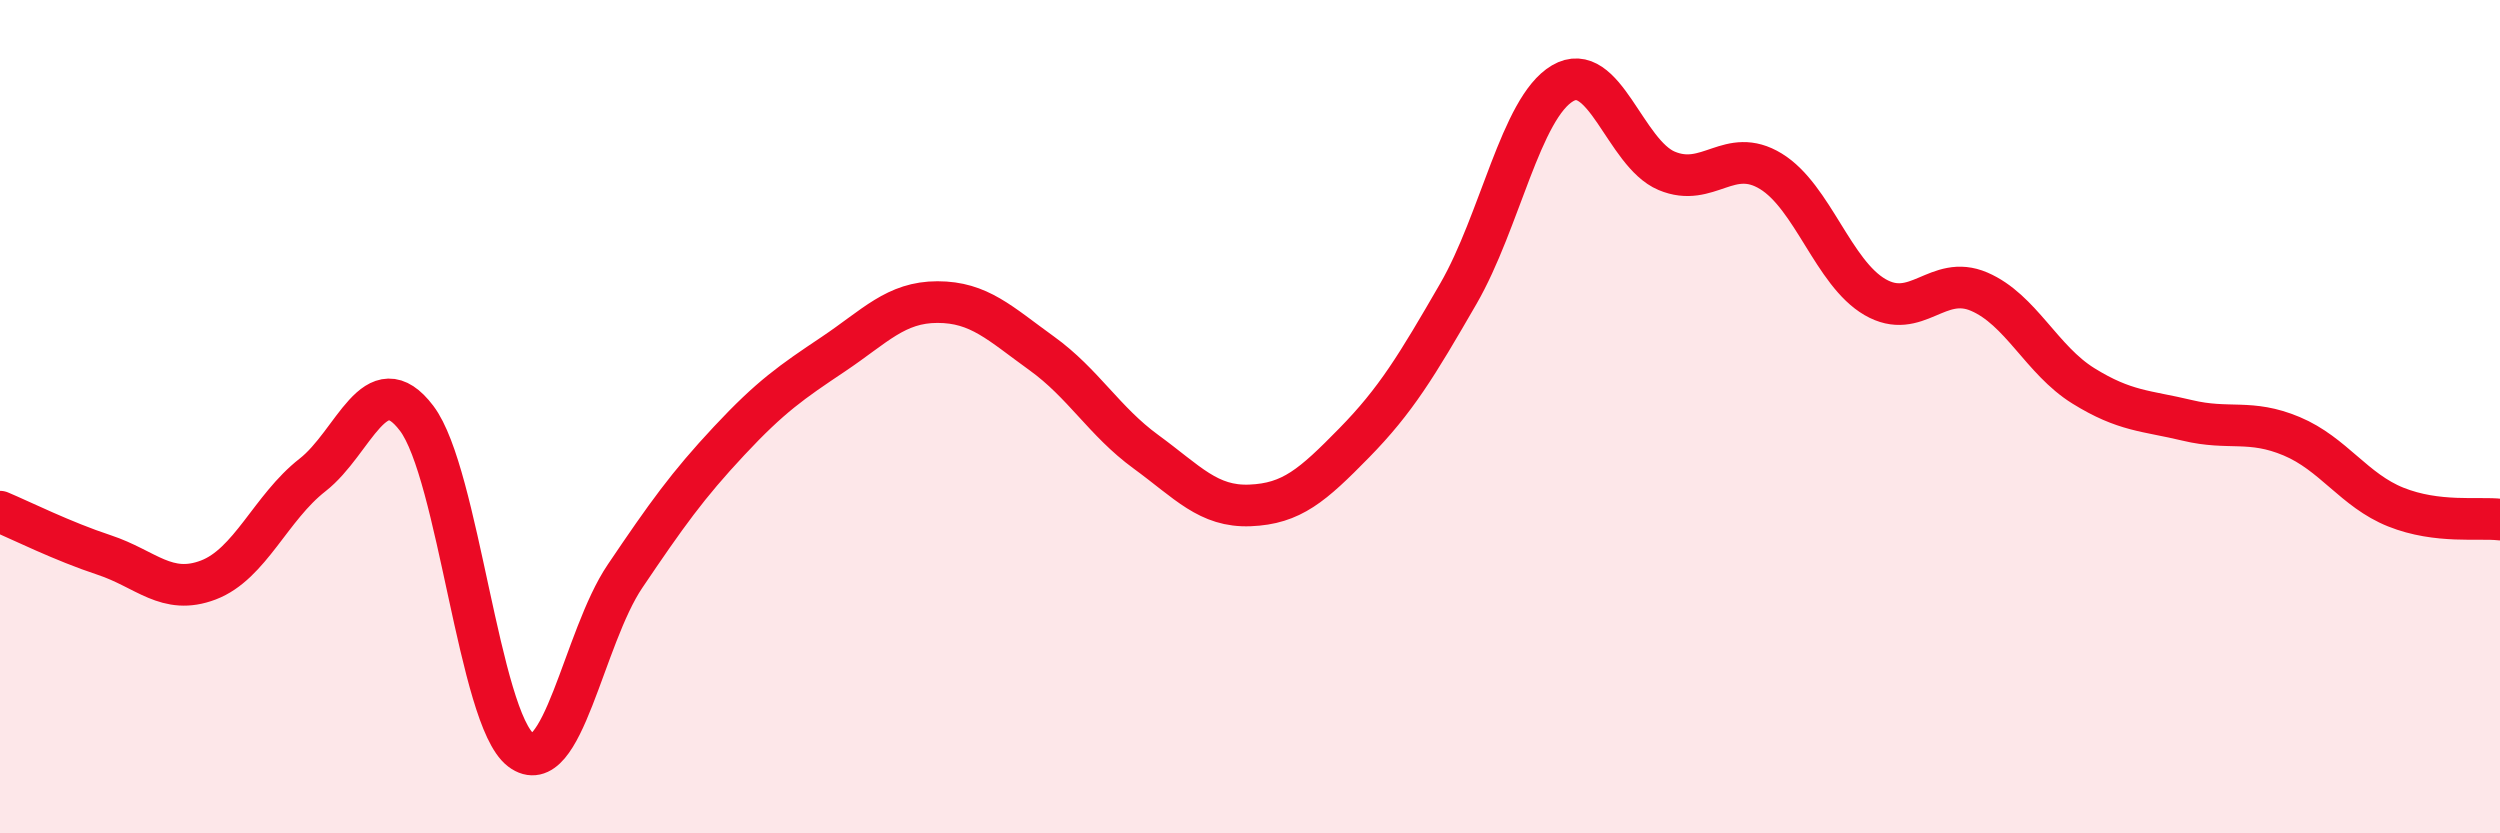
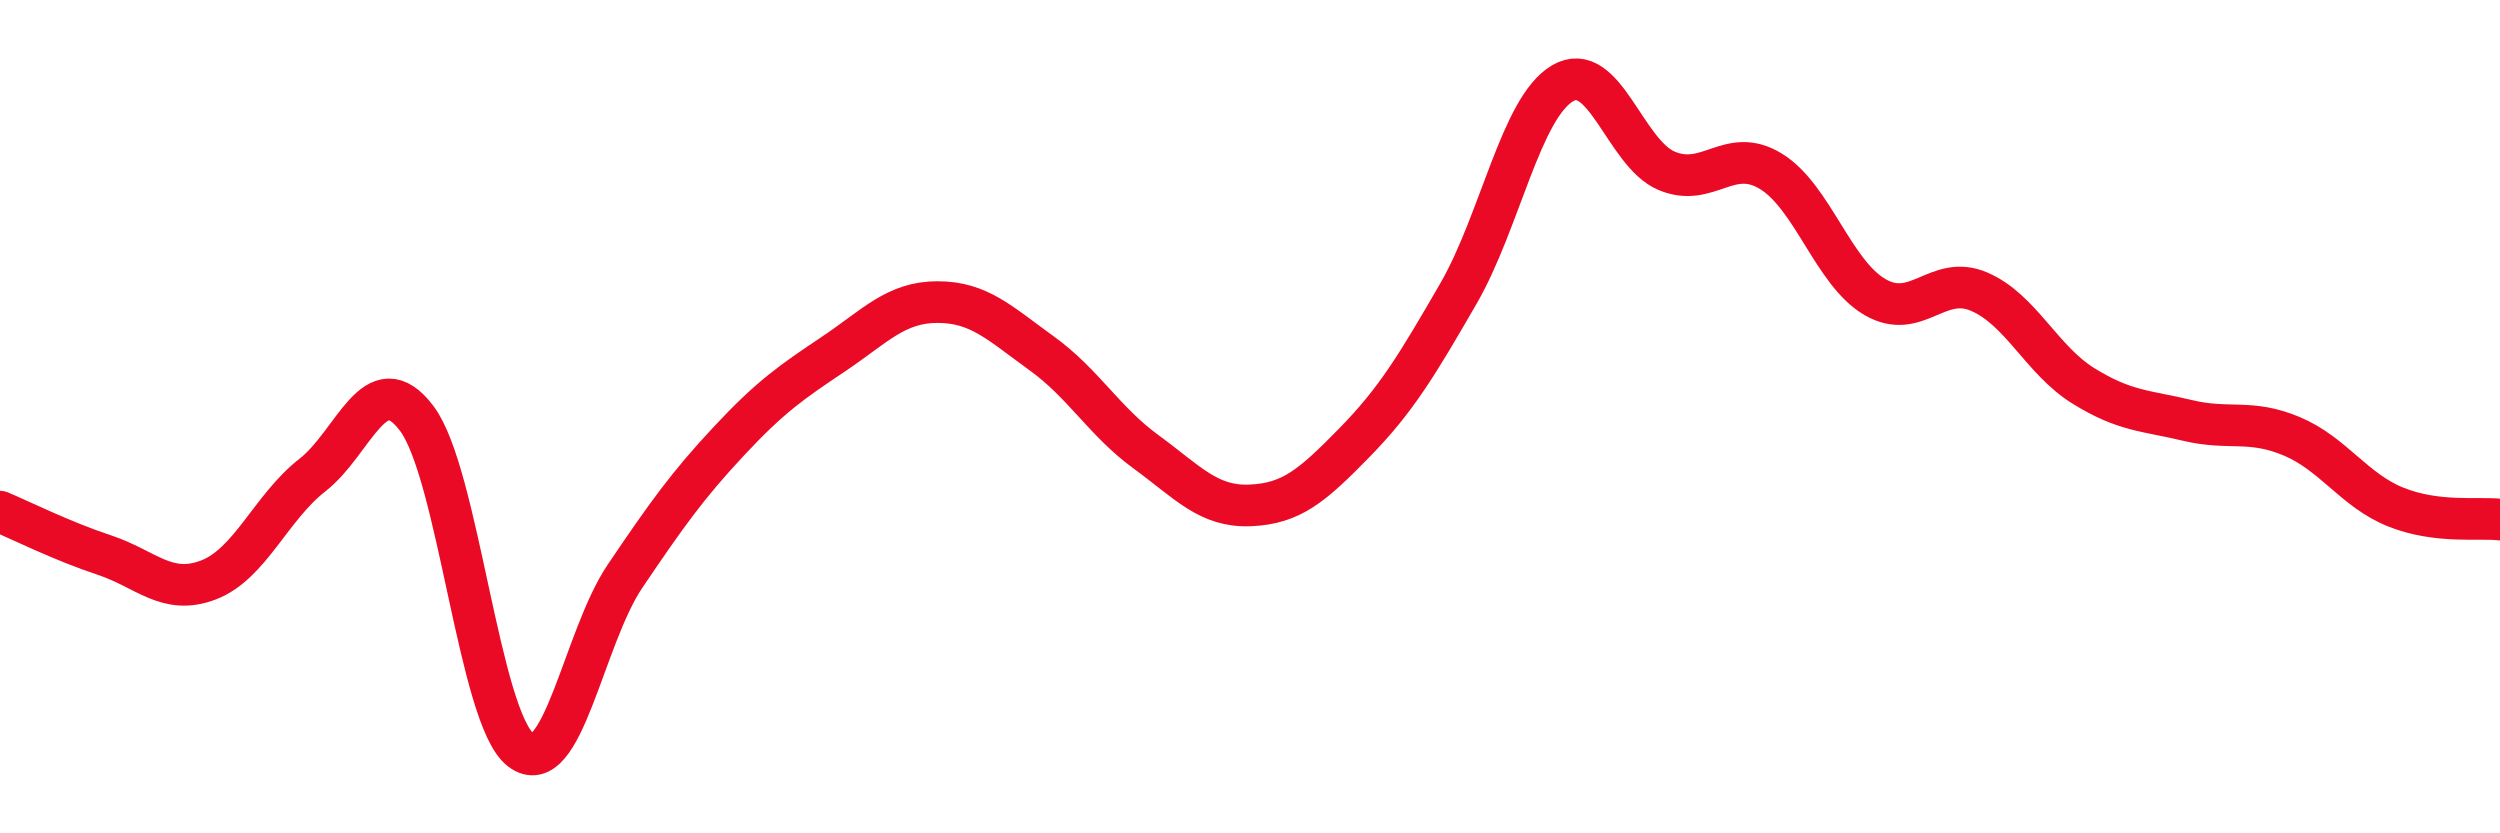
<svg xmlns="http://www.w3.org/2000/svg" width="60" height="20" viewBox="0 0 60 20">
-   <path d="M 0,12.28 C 0.5,12.49 1.5,12.99 2.5,13.32 C 3.5,13.65 4,14.3 5,13.92 C 6,13.54 6.5,12.18 7.5,11.4 C 8.5,10.62 9,8.72 10,10.04 C 11,11.36 11.5,17.24 12.5,18 C 13.5,18.76 14,15.31 15,13.83 C 16,12.35 16.5,11.65 17.5,10.58 C 18.5,9.51 19,9.17 20,8.5 C 21,7.83 21.5,7.25 22.5,7.25 C 23.5,7.25 24,7.76 25,8.48 C 26,9.2 26.5,10.11 27.5,10.84 C 28.5,11.57 29,12.17 30,12.13 C 31,12.09 31.5,11.65 32.5,10.63 C 33.5,9.61 34,8.78 35,7.05 C 36,5.32 36.5,2.59 37.5,2 C 38.5,1.41 39,3.68 40,4.1 C 41,4.52 41.5,3.5 42.5,4.11 C 43.5,4.72 44,6.55 45,7.13 C 46,7.71 46.5,6.57 47.5,7 C 48.5,7.43 49,8.64 50,9.26 C 51,9.88 51.5,9.85 52.5,10.09 C 53.5,10.33 54,10.05 55,10.47 C 56,10.89 56.5,11.77 57.5,12.17 C 58.5,12.57 59.5,12.41 60,12.47L60 20L0 20Z" fill="#EB0A25" opacity="0.1" stroke-linecap="round" stroke-linejoin="round" />
  <path d="M 0,12.28 C 0.5,12.49 1.5,12.99 2.5,13.32 C 3.5,13.65 4,14.3 5,13.92 C 6,13.54 6.5,12.18 7.5,11.4 C 8.5,10.62 9,8.72 10,10.04 C 11,11.36 11.5,17.24 12.5,18 C 13.5,18.76 14,15.31 15,13.83 C 16,12.35 16.5,11.65 17.5,10.58 C 18.5,9.51 19,9.17 20,8.5 C 21,7.83 21.5,7.25 22.5,7.25 C 23.5,7.25 24,7.76 25,8.48 C 26,9.2 26.5,10.11 27.5,10.84 C 28.5,11.57 29,12.17 30,12.13 C 31,12.09 31.5,11.65 32.5,10.63 C 33.5,9.61 34,8.78 35,7.05 C 36,5.32 36.5,2.59 37.5,2 C 38.5,1.41 39,3.68 40,4.1 C 41,4.52 41.5,3.5 42.5,4.11 C 43.5,4.72 44,6.55 45,7.13 C 46,7.71 46.5,6.57 47.5,7 C 48.5,7.43 49,8.64 50,9.26 C 51,9.88 51.5,9.85 52.5,10.09 C 53.5,10.33 54,10.05 55,10.47 C 56,10.89 56.5,11.77 57.5,12.17 C 58.5,12.57 59.5,12.41 60,12.47" stroke="#EB0A25" stroke-width="1" fill="none" stroke-linecap="round" stroke-linejoin="round" />
</svg>